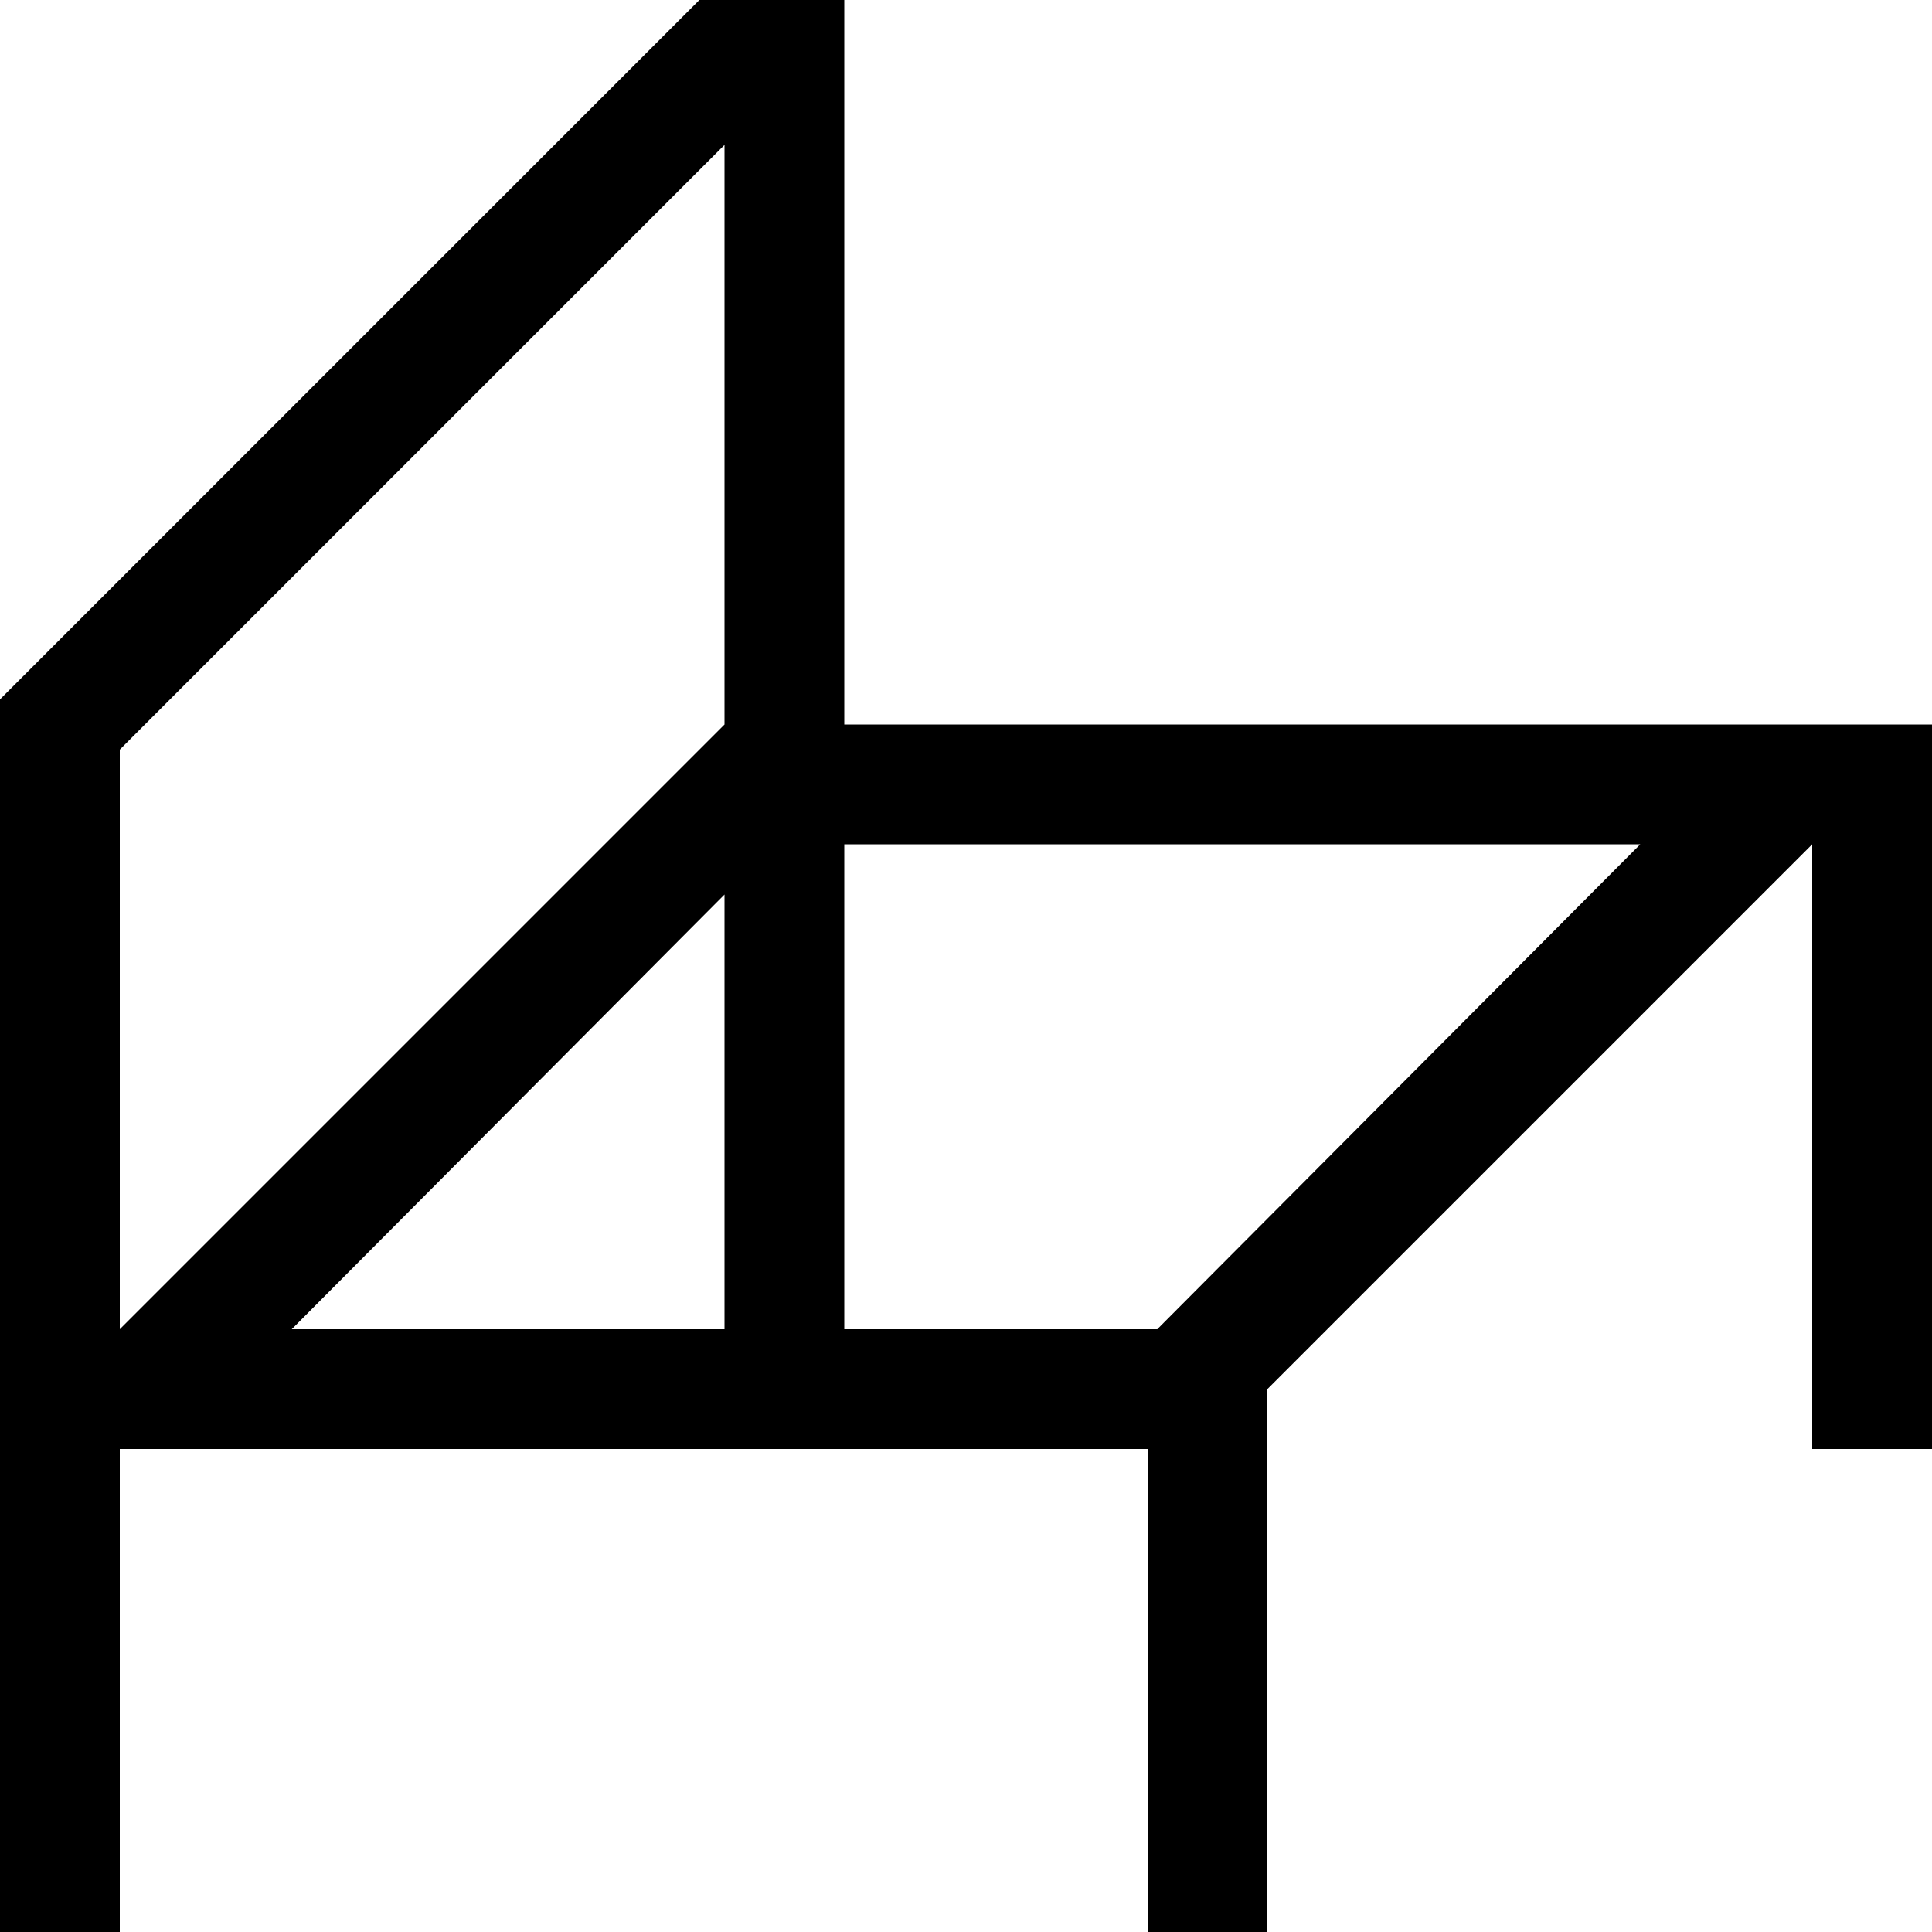
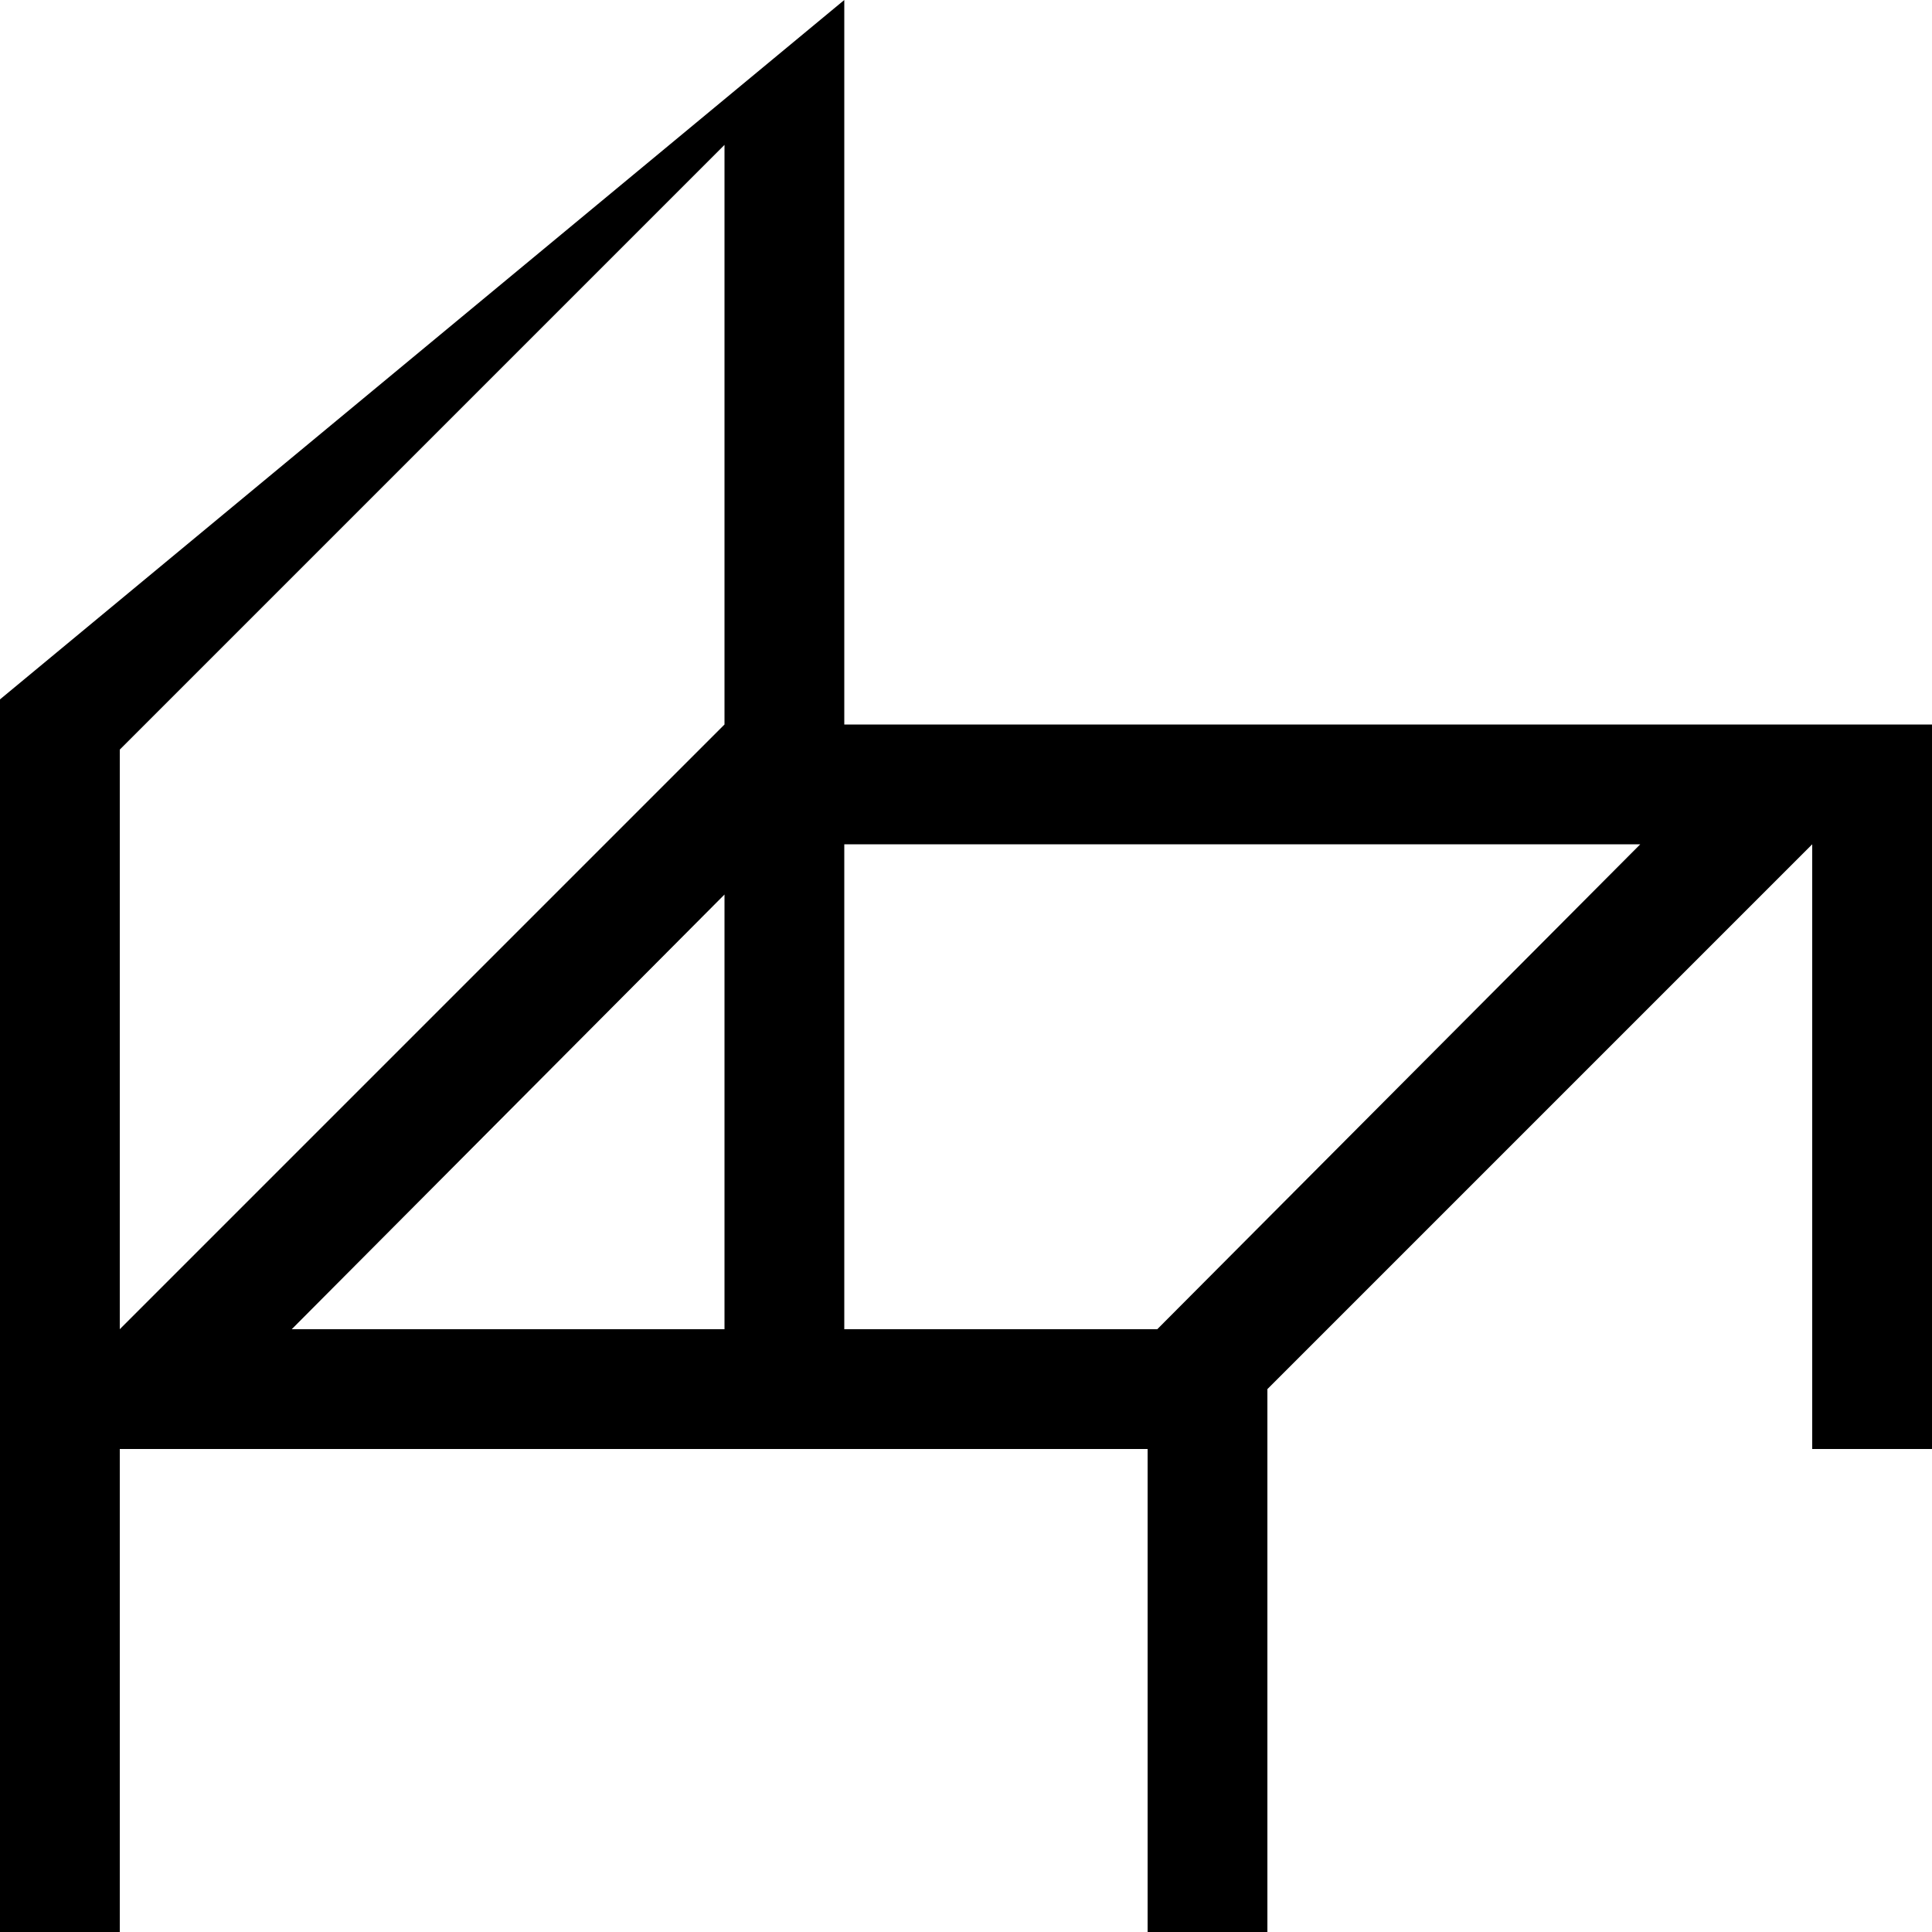
<svg xmlns="http://www.w3.org/2000/svg" width="64" height="64" viewBox="0 0 64 64" fill="none">
-   <path d="M38.336 44.032H27.968V27.968H54.336L38.336 44.032ZM24 29.632V44.032H9.664L24 29.632ZM3.968 24.832L24 4.8V24L3.968 44.032V24.832ZM64 24H27.968V0H23.168L0 23.168V64H3.968V48H38.016V64H41.984V46.016L60.032 27.968V48H64V24Z" fill="black" />
+   <path d="M38.336 44.032H27.968V27.968H54.336L38.336 44.032ZM24 29.632V44.032H9.664L24 29.632ZM3.968 24.832L24 4.8V24L3.968 44.032V24.832ZM64 24H27.968V0L0 23.168V64H3.968V48H38.016V64H41.984V46.016L60.032 27.968V48H64V24Z" fill="black" />
</svg>